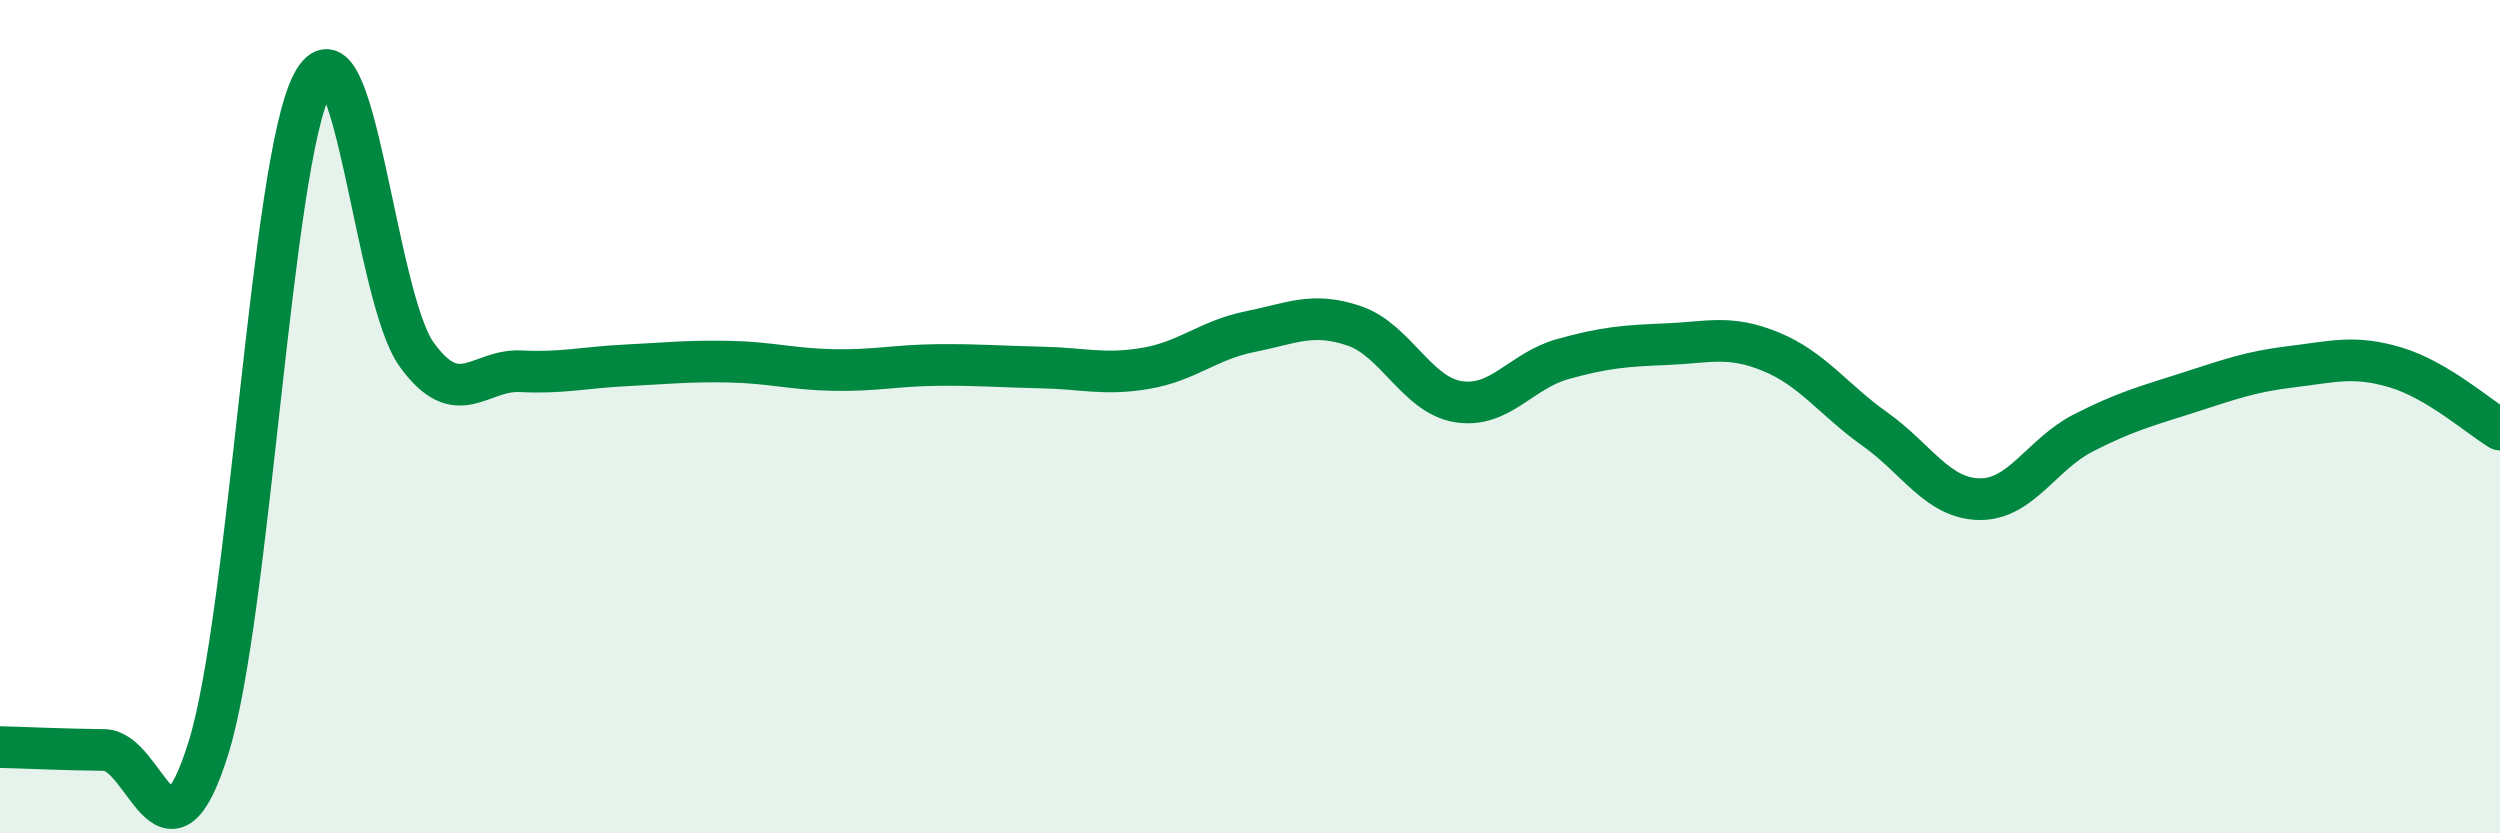
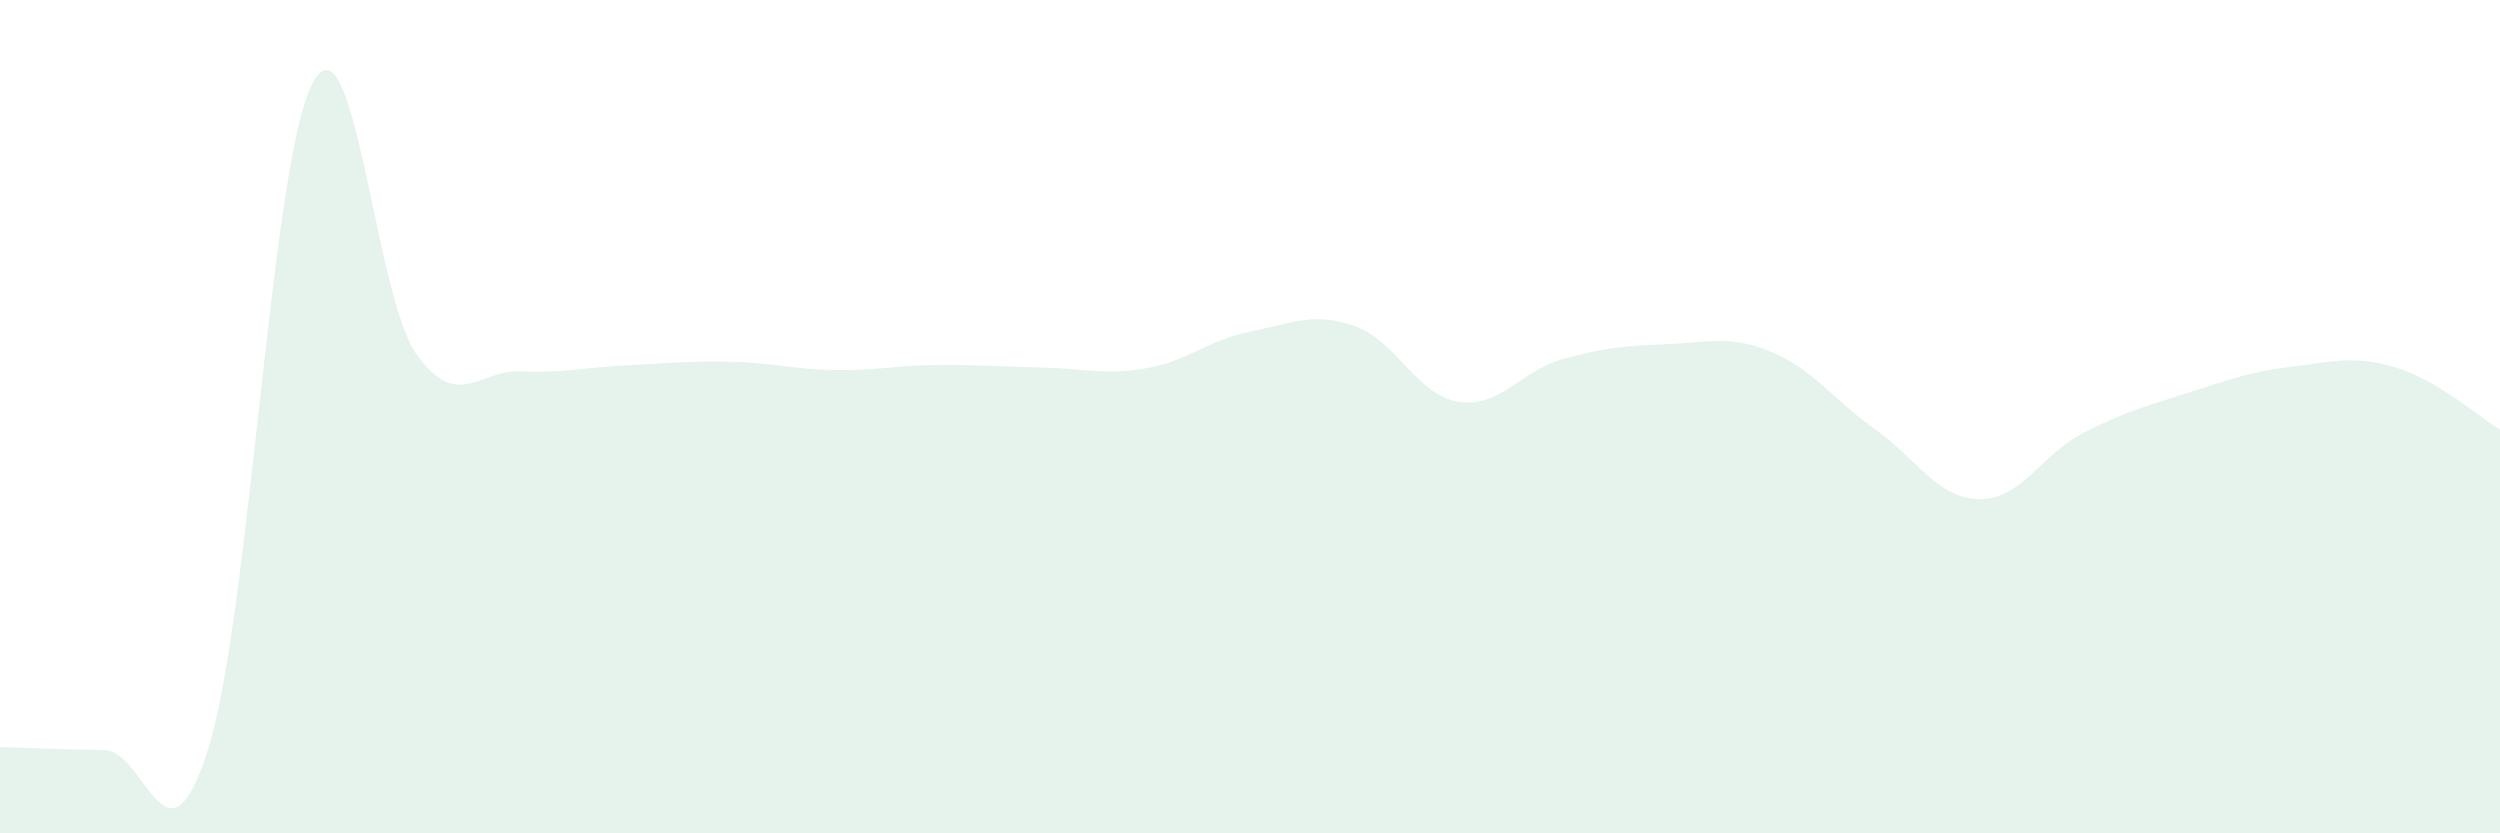
<svg xmlns="http://www.w3.org/2000/svg" width="60" height="20" viewBox="0 0 60 20">
  <path d="M 0,17.93 C 0.5,17.94 1.5,17.99 2.5,18 C 3.5,18.01 4,21.16 5,17.96 C 6,14.76 6.5,3.89 7.5,2 C 8.5,0.11 9,7.13 10,8.51 C 11,9.89 11.5,8.86 12.5,8.91 C 13.5,8.96 14,8.82 15,8.77 C 16,8.72 16.5,8.66 17.5,8.68 C 18.5,8.7 19,8.86 20,8.88 C 21,8.9 21.5,8.77 22.5,8.76 C 23.5,8.75 24,8.8 25,8.82 C 26,8.84 26.5,9.01 27.5,8.84 C 28.5,8.67 29,8.16 30,7.96 C 31,7.76 31.5,7.48 32.5,7.82 C 33.5,8.16 34,9.48 35,9.64 C 36,9.8 36.5,8.9 37.5,8.62 C 38.5,8.34 39,8.3 40,8.26 C 41,8.22 41.5,8.03 42.5,8.44 C 43.5,8.85 44,9.59 45,10.3 C 46,11.01 46.5,11.96 47.5,11.98 C 48.5,12 49,10.9 50,10.39 C 51,9.88 51.5,9.75 52.5,9.43 C 53.5,9.11 54,8.92 55,8.8 C 56,8.68 56.5,8.52 57.5,8.82 C 58.5,9.12 59.5,10.01 60,10.31L60 20L0 20Z" fill="#008740" opacity="0.1" stroke-linecap="round" stroke-linejoin="round" />
-   <path d="M 0,17.93 C 0.5,17.94 1.5,17.99 2.5,18 C 3.5,18.01 4,21.16 5,17.96 C 6,14.76 6.5,3.89 7.5,2 C 8.5,0.11 9,7.13 10,8.51 C 11,9.89 11.5,8.86 12.5,8.91 C 13.5,8.96 14,8.82 15,8.77 C 16,8.72 16.5,8.66 17.5,8.68 C 18.5,8.7 19,8.86 20,8.88 C 21,8.9 21.5,8.77 22.5,8.76 C 23.5,8.75 24,8.8 25,8.82 C 26,8.84 26.5,9.01 27.5,8.84 C 28.5,8.67 29,8.16 30,7.96 C 31,7.76 31.5,7.48 32.5,7.82 C 33.5,8.16 34,9.48 35,9.64 C 36,9.8 36.5,8.9 37.5,8.62 C 38.5,8.34 39,8.3 40,8.26 C 41,8.22 41.5,8.03 42.5,8.44 C 43.5,8.85 44,9.59 45,10.3 C 46,11.01 46.5,11.96 47.5,11.98 C 48.5,12 49,10.9 50,10.39 C 51,9.88 51.5,9.75 52.5,9.43 C 53.5,9.11 54,8.92 55,8.8 C 56,8.68 56.5,8.52 57.5,8.82 C 58.5,9.12 59.5,10.01 60,10.31" stroke="#008740" stroke-width="1" fill="none" stroke-linecap="round" stroke-linejoin="round" />
</svg>